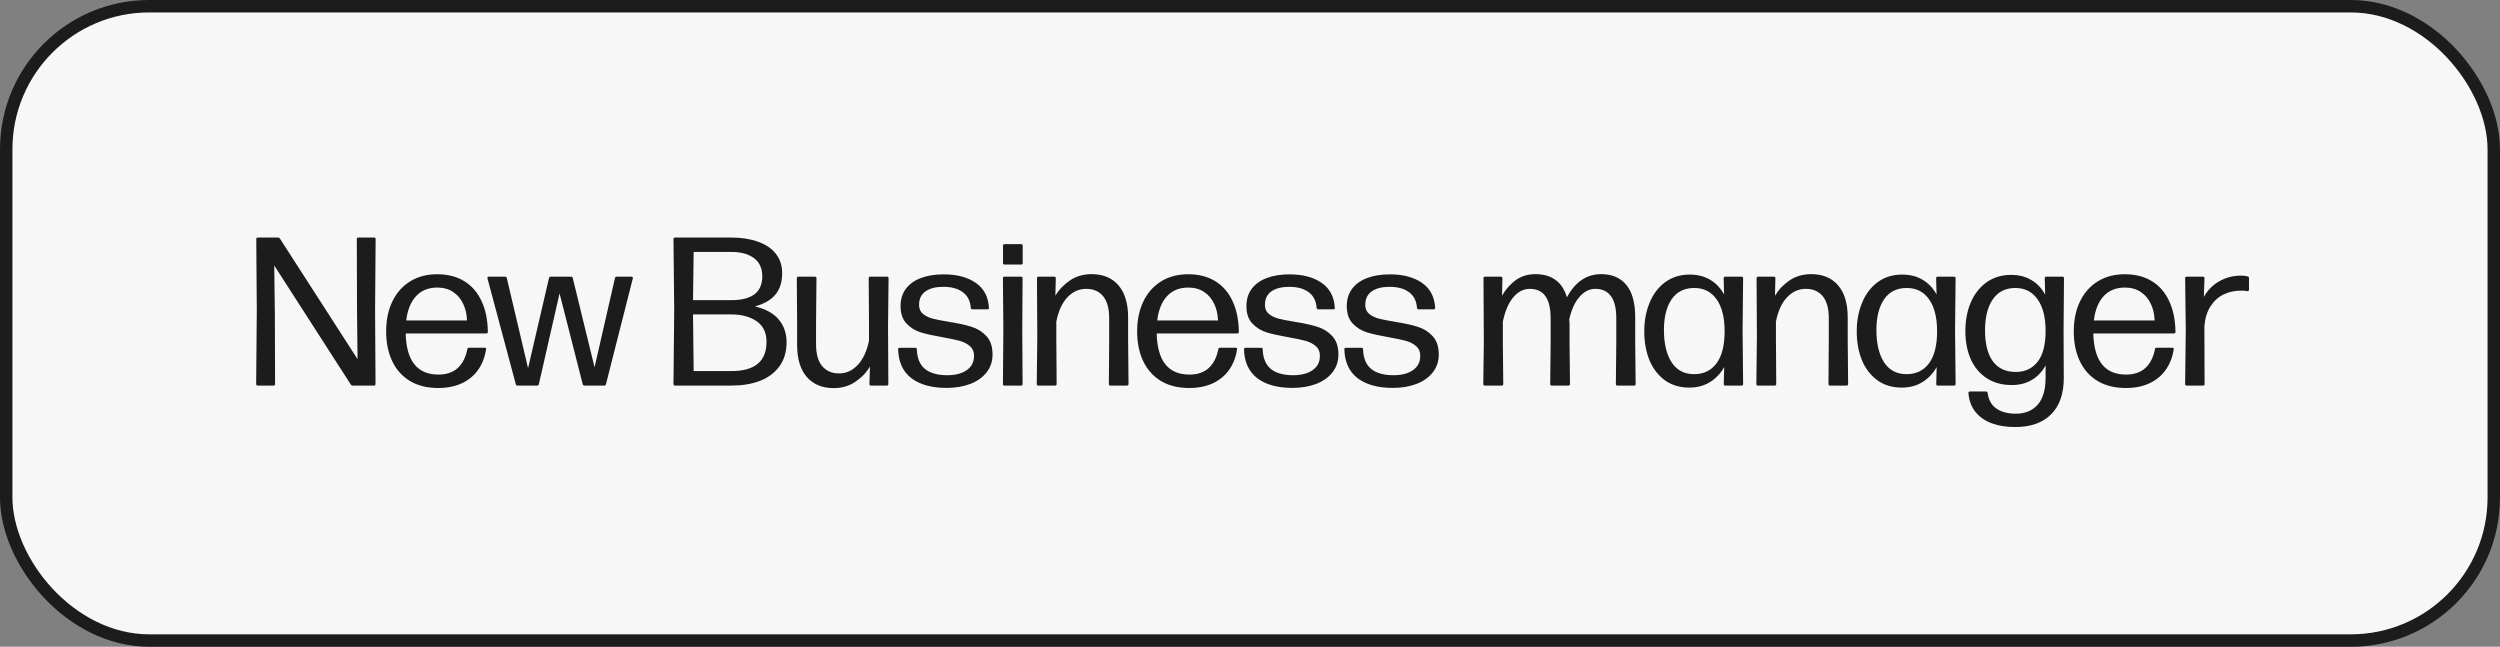
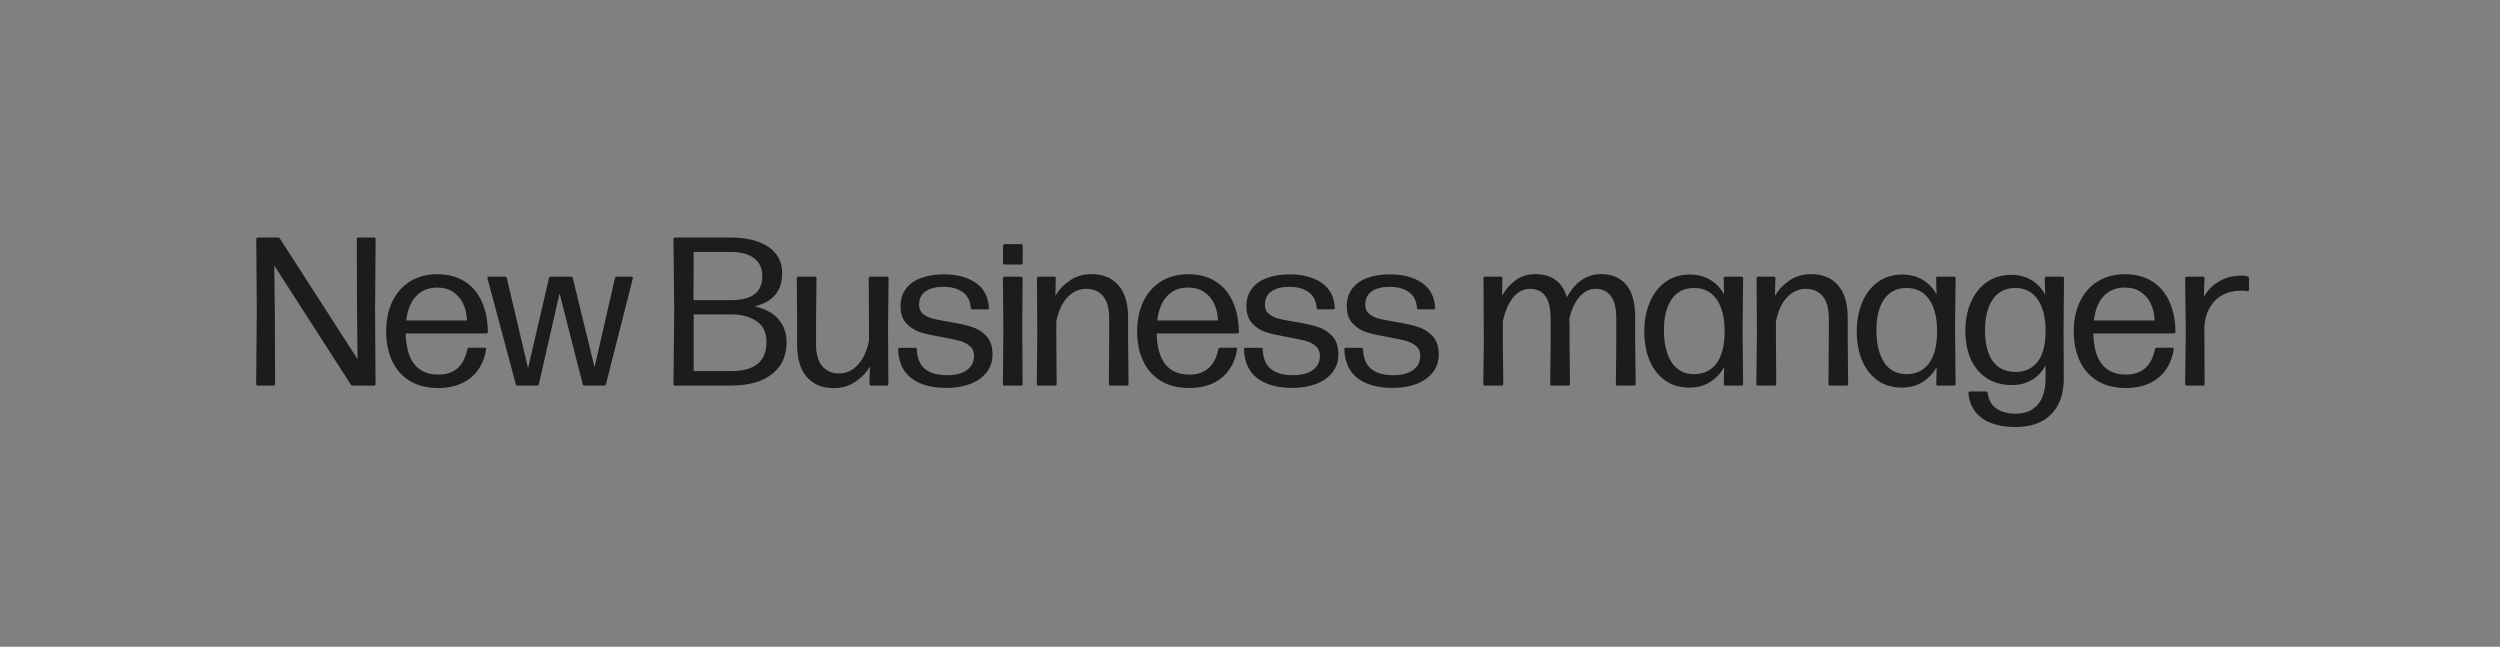
<svg xmlns="http://www.w3.org/2000/svg" width="201" height="52" viewBox="0 0 201 52" fill="none">
  <rect x="0" y="0" width="201" height="52" fill="#808080" stroke="none" />
-   <rect x="0.5" y="0.5" width="200" height="51" rx="11.5" fill="#F7F7F7" />
-   <rect x="0.5" y="0.5" width="200" height="51" rx="11.5" stroke="#1C1C1C" />
-   <path d="M20.723 31C20.637 31 20.595 30.957 20.595 30.872L20.646 24.948L20.604 19.227C20.604 19.142 20.646 19.1 20.731 19.1H22.363C22.425 19.1 22.474 19.128 22.508 19.185L28.747 28.875L28.704 24.889L28.687 19.227C28.687 19.142 28.727 19.1 28.806 19.1H30.081C30.16 19.1 30.2 19.142 30.2 19.227L30.157 24.948L30.192 30.872C30.192 30.957 30.152 31 30.073 31H28.355C28.288 31 28.236 30.972 28.203 30.915L22.049 21.344L22.099 25.297L22.116 30.872C22.116 30.957 22.074 31 21.989 31H20.723ZM32.618 26.809C32.669 29.014 33.548 30.116 35.254 30.116C35.894 30.116 36.407 29.943 36.792 29.598C37.183 29.246 37.444 28.736 37.574 28.067C37.591 27.994 37.633 27.957 37.702 27.957H38.959C38.999 27.957 39.03 27.965 39.053 27.983C39.081 28 39.093 28.025 39.087 28.059C38.996 28.677 38.789 29.224 38.467 29.7C38.144 30.17 37.707 30.538 37.157 30.805C36.608 31.065 35.968 31.195 35.236 31.195C34.341 31.195 33.579 31.006 32.95 30.626C32.327 30.246 31.854 29.714 31.53 29.028C31.207 28.342 31.046 27.549 31.046 26.648C31.046 25.741 31.21 24.942 31.539 24.251C31.873 23.554 32.349 23.013 32.967 22.628C33.585 22.242 34.313 22.049 35.151 22.049C35.996 22.049 36.718 22.234 37.319 22.602C37.925 22.97 38.39 23.503 38.713 24.2C39.042 24.897 39.212 25.727 39.223 26.691C39.223 26.77 39.181 26.809 39.096 26.809H32.618ZM35.16 23.12C34.446 23.12 33.877 23.35 33.452 23.809C33.026 24.268 32.763 24.92 32.661 25.764H37.548C37.532 25.271 37.429 24.826 37.242 24.43C37.056 24.027 36.786 23.71 36.435 23.477C36.084 23.239 35.659 23.12 35.16 23.12ZM39.192 22.381V22.347C39.192 22.279 39.229 22.245 39.302 22.245H40.611C40.645 22.245 40.674 22.256 40.696 22.279C40.725 22.296 40.742 22.322 40.747 22.355L42.456 29.606L44.139 22.355C44.156 22.282 44.204 22.245 44.283 22.245H45.915C45.989 22.245 46.034 22.282 46.051 22.355L47.802 29.529L49.443 22.355C49.46 22.282 49.505 22.245 49.579 22.245H50.777C50.817 22.245 50.845 22.259 50.862 22.288C50.885 22.31 50.891 22.341 50.879 22.381L48.72 30.89C48.703 30.963 48.658 31 48.584 31H46.986C46.913 31 46.867 30.963 46.85 30.89L44.989 23.588L43.323 30.89C43.306 30.963 43.261 31 43.187 31H41.606C41.532 31 41.487 30.963 41.47 30.89L39.192 22.381ZM54.274 31C54.189 31 54.147 30.957 54.147 30.872L54.206 24.855L54.147 19.227C54.147 19.142 54.189 19.1 54.274 19.1H58.805C59.615 19.1 60.326 19.21 60.938 19.431C61.556 19.647 62.035 19.97 62.375 20.401C62.715 20.826 62.885 21.344 62.885 21.956C62.885 22.687 62.701 23.268 62.332 23.698C61.97 24.129 61.423 24.441 60.692 24.634C61.547 24.837 62.182 25.183 62.596 25.671C63.015 26.158 63.23 26.761 63.242 27.481C63.242 28.286 63.043 28.951 62.647 29.479C62.256 30 61.729 30.385 61.066 30.634C60.408 30.878 59.666 31 58.839 31H54.274ZM55.77 20.256L55.719 24.132H58.805C60.459 24.132 61.287 23.494 61.287 22.22C61.287 21.568 61.063 21.078 60.615 20.749C60.168 20.42 59.564 20.256 58.805 20.256H55.77ZM55.719 25.279L55.77 29.835H58.805C60.686 29.835 61.627 29.053 61.627 27.489C61.627 26.741 61.36 26.186 60.828 25.823C60.295 25.461 59.621 25.279 58.805 25.279H55.719ZM67.029 31.204C66.111 31.204 65.392 30.907 64.87 30.311C64.349 29.716 64.088 28.852 64.088 27.719V25.985L64.063 22.372C64.063 22.288 64.103 22.245 64.182 22.245H65.516C65.601 22.245 65.644 22.288 65.644 22.372L65.61 25.985V27.66C65.61 28.453 65.774 29.045 66.103 29.436C66.437 29.827 66.888 30.023 67.454 30.023C68.038 30.023 68.542 29.793 68.967 29.334C69.398 28.875 69.698 28.226 69.868 27.387V25.985L69.843 22.372C69.843 22.288 69.882 22.245 69.962 22.245H71.313C71.398 22.245 71.441 22.288 71.441 22.372L71.398 26.223L71.424 30.872C71.424 30.957 71.381 31 71.296 31H70.03C69.945 31 69.902 30.957 69.902 30.872L69.945 29.47C69.644 29.969 69.245 30.382 68.746 30.711C68.253 31.04 67.681 31.204 67.029 31.204ZM76.102 31.187C74.901 31.187 73.958 30.926 73.272 30.405C72.592 29.878 72.238 29.105 72.209 28.084C72.209 28.005 72.249 27.965 72.328 27.965H73.595C73.674 27.965 73.714 28.005 73.714 28.084C73.737 28.793 73.952 29.317 74.36 29.657C74.774 29.997 75.374 30.167 76.162 30.167C76.819 30.167 77.341 30.031 77.726 29.759C78.117 29.487 78.312 29.105 78.312 28.611C78.312 28.277 78.202 28.017 77.981 27.829C77.76 27.637 77.485 27.495 77.156 27.404C76.828 27.314 76.374 27.218 75.796 27.116C75.071 26.991 74.482 26.86 74.028 26.724C73.581 26.583 73.198 26.345 72.881 26.011C72.564 25.676 72.405 25.209 72.405 24.608C72.405 24.064 72.547 23.602 72.83 23.223C73.119 22.837 73.521 22.548 74.037 22.355C74.558 22.157 75.167 22.058 75.864 22.058C76.93 22.058 77.791 22.285 78.448 22.738C79.106 23.191 79.46 23.86 79.511 24.744V24.761C79.511 24.835 79.471 24.872 79.392 24.872H78.185C78.111 24.872 78.066 24.832 78.049 24.753C78.009 24.192 77.794 23.769 77.403 23.486C77.018 23.203 76.499 23.061 75.847 23.061C75.235 23.061 74.757 23.183 74.411 23.427C74.065 23.67 73.892 24.033 73.892 24.515C73.892 24.82 73.997 25.061 74.207 25.237C74.417 25.407 74.677 25.535 74.989 25.619C75.306 25.699 75.743 25.784 76.298 25.875C77.046 25.994 77.649 26.127 78.108 26.274C78.573 26.416 78.97 26.662 79.298 27.014C79.633 27.365 79.8 27.861 79.8 28.501C79.8 29.056 79.638 29.538 79.315 29.946C78.998 30.348 78.559 30.657 77.998 30.872C77.443 31.082 76.811 31.187 76.102 31.187ZM80.754 31C80.674 31 80.635 30.957 80.635 30.872L80.669 26.478L80.635 22.372C80.635 22.288 80.674 22.245 80.754 22.245H82.097C82.176 22.245 82.216 22.288 82.216 22.372L82.19 26.478L82.216 30.872C82.216 30.957 82.176 31 82.097 31H80.754ZM80.771 21.267C80.686 21.267 80.643 21.228 80.643 21.148V19.755C80.643 19.715 80.655 19.684 80.677 19.661C80.7 19.638 80.731 19.627 80.771 19.627H82.097C82.136 19.627 82.168 19.638 82.19 19.661C82.213 19.684 82.224 19.715 82.224 19.755V21.148C82.224 21.228 82.182 21.267 82.097 21.267H80.771ZM90.7 27.26L90.734 30.872C90.734 30.957 90.691 31 90.606 31H89.272C89.192 31 89.153 30.957 89.153 30.872L89.178 27.26V25.585C89.178 24.792 89.014 24.2 88.685 23.809C88.357 23.418 87.906 23.223 87.334 23.223C86.75 23.223 86.243 23.452 85.812 23.911C85.387 24.37 85.093 25.019 84.928 25.858V27.26L84.954 30.872C84.954 30.957 84.911 31 84.826 31H83.475C83.395 31 83.356 30.957 83.356 30.872L83.398 27.022L83.373 22.372C83.373 22.288 83.412 22.245 83.492 22.245H84.767C84.846 22.245 84.886 22.288 84.886 22.372L84.852 23.775C85.152 23.276 85.549 22.863 86.042 22.534C86.54 22.205 87.113 22.041 87.759 22.041C88.683 22.041 89.402 22.338 89.918 22.933C90.439 23.529 90.7 24.393 90.7 25.526V27.26ZM92.998 26.809C93.049 29.014 93.928 30.116 95.633 30.116C96.274 30.116 96.787 29.943 97.172 29.598C97.563 29.246 97.824 28.736 97.954 28.067C97.971 27.994 98.013 27.957 98.081 27.957H99.339C99.379 27.957 99.41 27.965 99.433 27.983C99.461 28 99.473 28.025 99.467 28.059C99.376 28.677 99.169 29.224 98.846 29.7C98.523 30.17 98.087 30.538 97.537 30.805C96.988 31.065 96.347 31.195 95.616 31.195C94.721 31.195 93.959 31.006 93.33 30.626C92.707 30.246 92.233 29.714 91.91 29.028C91.587 28.342 91.426 27.549 91.426 26.648C91.426 25.741 91.59 24.942 91.919 24.251C92.253 23.554 92.729 23.013 93.347 22.628C93.965 22.242 94.693 22.049 95.531 22.049C96.376 22.049 97.098 22.234 97.699 22.602C98.305 22.97 98.77 23.503 99.093 24.2C99.422 24.897 99.592 25.727 99.603 26.691C99.603 26.77 99.56 26.809 99.475 26.809H92.998ZM95.54 23.12C94.826 23.12 94.256 23.35 93.831 23.809C93.406 24.268 93.143 24.92 93.041 25.764H97.928C97.911 25.271 97.809 24.826 97.622 24.43C97.435 24.027 97.166 23.71 96.815 23.477C96.464 23.239 96.039 23.12 95.54 23.12ZM103.91 31.187C102.709 31.187 101.765 30.926 101.08 30.405C100.4 29.878 100.045 29.105 100.017 28.084C100.017 28.005 100.057 27.965 100.136 27.965H101.403C101.482 27.965 101.522 28.005 101.522 28.084C101.544 28.793 101.76 29.317 102.168 29.657C102.581 29.997 103.182 30.167 103.97 30.167C104.627 30.167 105.148 30.031 105.534 29.759C105.925 29.487 106.12 29.105 106.12 28.611C106.12 28.277 106.01 28.017 105.789 27.829C105.568 27.637 105.293 27.495 104.964 27.404C104.635 27.314 104.182 27.218 103.604 27.116C102.879 26.991 102.289 26.86 101.836 26.724C101.388 26.583 101.006 26.345 100.689 26.011C100.371 25.676 100.213 25.209 100.213 24.608C100.213 24.064 100.354 23.602 100.638 23.223C100.927 22.837 101.329 22.548 101.845 22.355C102.366 22.157 102.975 22.058 103.672 22.058C104.737 22.058 105.599 22.285 106.256 22.738C106.913 23.191 107.268 23.86 107.319 24.744V24.761C107.319 24.835 107.279 24.872 107.2 24.872H105.993C105.919 24.872 105.874 24.832 105.857 24.753C105.817 24.192 105.602 23.769 105.211 23.486C104.825 23.203 104.307 23.061 103.655 23.061C103.043 23.061 102.564 23.183 102.219 23.427C101.873 23.67 101.7 24.033 101.7 24.515C101.7 24.82 101.805 25.061 102.015 25.237C102.224 25.407 102.485 25.535 102.797 25.619C103.114 25.699 103.55 25.784 104.106 25.875C104.854 25.994 105.457 26.127 105.916 26.274C106.381 26.416 106.777 26.662 107.106 27.014C107.44 27.365 107.608 27.861 107.608 28.501C107.608 29.056 107.446 29.538 107.123 29.946C106.806 30.348 106.367 30.657 105.806 30.872C105.25 31.082 104.618 31.187 103.91 31.187ZM111.978 31.187C110.777 31.187 109.834 30.926 109.148 30.405C108.468 29.878 108.114 29.105 108.085 28.084C108.085 28.005 108.125 27.965 108.204 27.965H109.471C109.55 27.965 109.59 28.005 109.59 28.084C109.613 28.793 109.828 29.317 110.236 29.657C110.65 29.997 111.25 30.167 112.038 30.167C112.695 30.167 113.217 30.031 113.602 29.759C113.993 29.487 114.188 29.105 114.188 28.611C114.188 28.277 114.078 28.017 113.857 27.829C113.636 27.637 113.361 27.495 113.032 27.404C112.704 27.314 112.25 27.218 111.672 27.116C110.947 26.991 110.358 26.86 109.904 26.724C109.457 26.583 109.074 26.345 108.757 26.011C108.44 25.676 108.281 25.209 108.281 24.608C108.281 24.064 108.423 23.602 108.706 23.223C108.995 22.837 109.397 22.548 109.913 22.355C110.434 22.157 111.043 22.058 111.74 22.058C112.806 22.058 113.667 22.285 114.324 22.738C114.982 23.191 115.336 23.86 115.387 24.744V24.761C115.387 24.835 115.347 24.872 115.268 24.872H114.061C113.987 24.872 113.942 24.832 113.925 24.753C113.885 24.192 113.67 23.769 113.279 23.486C112.894 23.203 112.375 23.061 111.723 23.061C111.111 23.061 110.633 23.183 110.287 23.427C109.941 23.67 109.768 24.033 109.768 24.515C109.768 24.82 109.873 25.061 110.083 25.237C110.293 25.407 110.553 25.535 110.865 25.619C111.182 25.699 111.619 25.784 112.174 25.875C112.922 25.994 113.525 26.127 113.984 26.274C114.449 26.416 114.846 26.662 115.174 27.014C115.509 27.365 115.676 27.861 115.676 28.501C115.676 29.056 115.514 29.538 115.191 29.946C114.874 30.348 114.435 30.657 113.874 30.872C113.319 31.082 112.687 31.187 111.978 31.187ZM131.471 27.549L131.505 30.872C131.505 30.957 131.462 31 131.377 31H130.034C129.955 31 129.915 30.957 129.915 30.872L129.949 27.549V25.585C129.949 24.77 129.802 24.172 129.507 23.792C129.218 23.412 128.808 23.223 128.275 23.223C127.788 23.223 127.357 23.441 126.983 23.877C126.609 24.308 126.337 24.908 126.167 25.679C126.184 25.821 126.192 25.977 126.192 26.146V27.549L126.226 30.872C126.226 30.957 126.184 31 126.099 31H124.756C124.677 31 124.637 30.957 124.637 30.872L124.671 27.549V25.585C124.671 24.01 124.113 23.223 122.996 23.223C122.486 23.223 122.039 23.455 121.653 23.919C121.274 24.384 120.999 25.03 120.829 25.858V27.549L120.863 30.872C120.863 30.957 120.823 31 120.744 31H119.384C119.299 31 119.256 30.957 119.256 30.872L119.299 27.549L119.273 22.372C119.273 22.288 119.316 22.245 119.401 22.245H120.676C120.755 22.245 120.795 22.288 120.795 22.372L120.761 23.775C121.061 23.254 121.432 22.834 121.874 22.517C122.322 22.2 122.849 22.041 123.455 22.041C124.096 22.041 124.628 22.194 125.053 22.5C125.484 22.806 125.793 23.273 125.98 23.902C126.649 22.662 127.567 22.041 128.734 22.041C129.612 22.041 130.287 22.33 130.757 22.908C131.233 23.48 131.471 24.353 131.471 25.526V27.549ZM140.104 26.529L140.147 30.872C140.147 30.957 140.104 31 140.019 31H138.71C138.631 31 138.591 30.957 138.591 30.872L138.625 29.512C138.331 30.034 137.945 30.439 137.469 30.728C136.999 31.017 136.449 31.162 135.82 31.162C135.055 31.162 134.401 30.966 133.857 30.575C133.313 30.178 132.899 29.64 132.616 28.96C132.338 28.274 132.199 27.501 132.199 26.64C132.199 25.79 132.344 25.019 132.633 24.328C132.922 23.631 133.341 23.081 133.891 22.678C134.446 22.276 135.098 22.075 135.846 22.075C136.469 22.075 137.013 22.211 137.478 22.483C137.948 22.755 138.328 23.152 138.617 23.673L138.583 22.372C138.583 22.288 138.623 22.245 138.702 22.245H140.019C140.104 22.245 140.147 22.288 140.147 22.372L140.104 26.529ZM136.203 30.082C136.974 30.082 137.574 29.793 138.005 29.215C138.441 28.631 138.659 27.773 138.659 26.64C138.659 25.529 138.444 24.67 138.013 24.064C137.588 23.458 136.991 23.154 136.22 23.154C135.415 23.154 134.806 23.46 134.392 24.073C133.984 24.679 133.78 25.498 133.78 26.529C133.78 27.617 133.984 28.481 134.392 29.122C134.806 29.762 135.41 30.082 136.203 30.082ZM148.556 27.26L148.59 30.872C148.59 30.957 148.548 31 148.463 31H147.128C147.049 31 147.009 30.957 147.009 30.872L147.035 27.26V25.585C147.035 24.792 146.87 24.2 146.542 23.809C146.213 23.418 145.763 23.223 145.19 23.223C144.607 23.223 144.099 23.452 143.669 23.911C143.244 24.37 142.949 25.019 142.785 25.858V27.26L142.81 30.872C142.81 30.957 142.768 31 142.683 31H141.331C141.252 31 141.212 30.957 141.212 30.872L141.255 27.022L141.229 22.372C141.229 22.288 141.269 22.245 141.348 22.245H142.623C142.703 22.245 142.742 22.288 142.742 22.372L142.708 23.775C143.009 23.276 143.405 22.863 143.898 22.534C144.397 22.205 144.969 22.041 145.615 22.041C146.539 22.041 147.259 22.338 147.774 22.933C148.296 23.529 148.556 24.393 148.556 25.526V27.26ZM157.187 26.529L157.23 30.872C157.23 30.957 157.187 31 157.102 31H155.793C155.714 31 155.674 30.957 155.674 30.872L155.708 29.512C155.414 30.034 155.028 30.439 154.552 30.728C154.082 31.017 153.532 31.162 152.903 31.162C152.138 31.162 151.484 30.966 150.94 30.575C150.396 30.178 149.982 29.64 149.699 28.96C149.421 28.274 149.282 27.501 149.282 26.64C149.282 25.79 149.427 25.019 149.716 24.328C150.005 23.631 150.424 23.081 150.974 22.678C151.529 22.276 152.181 22.075 152.929 22.075C153.552 22.075 154.096 22.211 154.561 22.483C155.031 22.755 155.411 23.152 155.7 23.673L155.666 22.372C155.666 22.288 155.706 22.245 155.785 22.245H157.102C157.187 22.245 157.23 22.288 157.23 22.372L157.187 26.529ZM153.286 30.082C154.057 30.082 154.657 29.793 155.088 29.215C155.524 28.631 155.742 27.773 155.742 26.64C155.742 25.529 155.527 24.67 155.096 24.064C154.671 23.458 154.074 23.154 153.303 23.154C152.498 23.154 151.889 23.46 151.475 24.073C151.067 24.679 150.863 25.498 150.863 26.529C150.863 27.617 151.067 28.481 151.475 29.122C151.889 29.762 152.493 30.082 153.286 30.082ZM161.746 30.957C160.953 30.957 160.276 30.77 159.715 30.396C159.154 30.023 158.729 29.51 158.44 28.858C158.156 28.201 158.015 27.45 158.015 26.605C158.015 25.767 158.159 25.005 158.448 24.319C158.743 23.633 159.168 23.092 159.723 22.695C160.279 22.299 160.936 22.101 161.695 22.101C162.313 22.101 162.851 22.236 163.31 22.509C163.775 22.775 164.149 23.169 164.432 23.69L164.398 22.372C164.398 22.288 164.438 22.245 164.517 22.245H165.826C165.906 22.245 165.945 22.288 165.945 22.372L165.911 26.657L165.928 30.371C165.934 31.64 165.597 32.618 164.917 33.303C164.242 33.989 163.279 34.332 162.027 34.332C161.335 34.338 160.715 34.241 160.165 34.043C159.621 33.85 159.179 33.547 158.839 33.133C158.505 32.725 158.312 32.215 158.261 31.604V31.587C158.261 31.513 158.301 31.476 158.38 31.476H159.672C159.746 31.476 159.791 31.516 159.808 31.595C159.876 32.15 160.109 32.567 160.505 32.844C160.908 33.122 161.429 33.261 162.069 33.261C162.817 33.261 163.404 33.02 163.829 32.538C164.254 32.062 164.466 31.334 164.466 30.354V29.377C164.189 29.887 163.817 30.277 163.353 30.549C162.894 30.822 162.358 30.957 161.746 30.957ZM162.061 29.904C162.814 29.904 163.404 29.629 163.829 29.079C164.254 28.529 164.466 27.708 164.466 26.614C164.466 25.515 164.251 24.665 163.82 24.064C163.395 23.458 162.797 23.154 162.027 23.154C161.239 23.154 160.636 23.46 160.216 24.073C159.803 24.679 159.596 25.506 159.596 26.555C159.596 27.631 159.803 28.459 160.216 29.037C160.636 29.614 161.25 29.904 162.061 29.904ZM168.303 26.809C168.354 29.014 169.232 30.116 170.938 30.116C171.578 30.116 172.091 29.943 172.477 29.598C172.868 29.246 173.128 28.736 173.259 28.067C173.276 27.994 173.318 27.957 173.386 27.957H174.644C174.684 27.957 174.715 27.965 174.738 27.983C174.766 28 174.777 28.025 174.772 28.059C174.681 28.677 174.474 29.224 174.151 29.7C173.828 30.17 173.392 30.538 172.842 30.805C172.292 31.065 171.652 31.195 170.921 31.195C170.026 31.195 169.264 31.006 168.635 30.626C168.011 30.246 167.538 29.714 167.215 29.028C166.892 28.342 166.731 27.549 166.731 26.648C166.731 25.741 166.895 24.942 167.224 24.251C167.558 23.554 168.034 23.013 168.652 22.628C169.269 22.242 169.997 22.049 170.836 22.049C171.68 22.049 172.403 22.234 173.004 22.602C173.61 22.97 174.075 23.503 174.398 24.2C174.726 24.897 174.896 25.727 174.908 26.691C174.908 26.77 174.865 26.809 174.78 26.809H168.303ZM170.845 23.12C170.131 23.12 169.561 23.35 169.136 23.809C168.711 24.268 168.448 24.92 168.346 25.764H173.233C173.216 25.271 173.114 24.826 172.927 24.43C172.74 24.027 172.471 23.71 172.12 23.477C171.768 23.239 171.343 23.12 170.845 23.12ZM175.813 31C175.728 31 175.685 30.957 175.685 30.872L175.736 26.529L175.685 22.372C175.685 22.288 175.728 22.245 175.813 22.245H177.122C177.201 22.245 177.241 22.288 177.241 22.372L177.19 23.869C177.496 23.325 177.912 22.905 178.439 22.61C178.966 22.31 179.541 22.16 180.165 22.16C180.374 22.16 180.556 22.18 180.709 22.22C180.782 22.236 180.819 22.282 180.819 22.355V23.299C180.819 23.339 180.805 23.37 180.777 23.392C180.754 23.41 180.723 23.415 180.683 23.41C180.564 23.381 180.397 23.367 180.182 23.367C179.666 23.367 179.193 23.472 178.762 23.681C178.337 23.891 177.989 24.211 177.717 24.642C177.445 25.073 177.283 25.6 177.232 26.223L177.249 30.872C177.249 30.957 177.21 31 177.13 31H175.813Z" fill="#1C1C1C" />
+   <path d="M20.723 31C20.637 31 20.595 30.957 20.595 30.872L20.646 24.948L20.604 19.227C20.604 19.142 20.646 19.1 20.731 19.1H22.363C22.425 19.1 22.474 19.128 22.508 19.185L28.747 28.875L28.704 24.889L28.687 19.227C28.687 19.142 28.727 19.1 28.806 19.1H30.081C30.16 19.1 30.2 19.142 30.2 19.227L30.157 24.948L30.192 30.872C30.192 30.957 30.152 31 30.073 31H28.355C28.288 31 28.236 30.972 28.203 30.915L22.049 21.344L22.099 25.297L22.116 30.872C22.116 30.957 22.074 31 21.989 31H20.723ZM32.618 26.809C32.669 29.014 33.548 30.116 35.254 30.116C35.894 30.116 36.407 29.943 36.792 29.598C37.183 29.246 37.444 28.736 37.574 28.067C37.591 27.994 37.633 27.957 37.702 27.957H38.959C38.999 27.957 39.03 27.965 39.053 27.983C39.081 28 39.093 28.025 39.087 28.059C38.996 28.677 38.789 29.224 38.467 29.7C38.144 30.17 37.707 30.538 37.157 30.805C36.608 31.065 35.968 31.195 35.236 31.195C34.341 31.195 33.579 31.006 32.95 30.626C32.327 30.246 31.854 29.714 31.53 29.028C31.207 28.342 31.046 27.549 31.046 26.648C31.046 25.741 31.21 24.942 31.539 24.251C31.873 23.554 32.349 23.013 32.967 22.628C33.585 22.242 34.313 22.049 35.151 22.049C35.996 22.049 36.718 22.234 37.319 22.602C37.925 22.97 38.39 23.503 38.713 24.2C39.042 24.897 39.212 25.727 39.223 26.691C39.223 26.77 39.181 26.809 39.096 26.809H32.618ZM35.16 23.12C34.446 23.12 33.877 23.35 33.452 23.809C33.026 24.268 32.763 24.92 32.661 25.764H37.548C37.532 25.271 37.429 24.826 37.242 24.43C37.056 24.027 36.786 23.71 36.435 23.477C36.084 23.239 35.659 23.12 35.16 23.12ZM39.192 22.381V22.347C39.192 22.279 39.229 22.245 39.302 22.245H40.611C40.645 22.245 40.674 22.256 40.696 22.279C40.725 22.296 40.742 22.322 40.747 22.355L42.456 29.606L44.139 22.355C44.156 22.282 44.204 22.245 44.283 22.245H45.915C45.989 22.245 46.034 22.282 46.051 22.355L47.802 29.529L49.443 22.355C49.46 22.282 49.505 22.245 49.579 22.245H50.777C50.817 22.245 50.845 22.259 50.862 22.288C50.885 22.31 50.891 22.341 50.879 22.381L48.72 30.89C48.703 30.963 48.658 31 48.584 31H46.986C46.913 31 46.867 30.963 46.85 30.89L44.989 23.588L43.323 30.89C43.306 30.963 43.261 31 43.187 31H41.606C41.532 31 41.487 30.963 41.47 30.89L39.192 22.381ZM54.274 31C54.189 31 54.147 30.957 54.147 30.872L54.206 24.855L54.147 19.227C54.147 19.142 54.189 19.1 54.274 19.1H58.805C59.615 19.1 60.326 19.21 60.938 19.431C61.556 19.647 62.035 19.97 62.375 20.401C62.715 20.826 62.885 21.344 62.885 21.956C62.885 22.687 62.701 23.268 62.332 23.698C61.97 24.129 61.423 24.441 60.692 24.634C61.547 24.837 62.182 25.183 62.596 25.671C63.015 26.158 63.23 26.761 63.242 27.481C63.242 28.286 63.043 28.951 62.647 29.479C62.256 30 61.729 30.385 61.066 30.634C60.408 30.878 59.666 31 58.839 31H54.274ZM55.77 20.256L55.719 24.132H58.805C60.459 24.132 61.287 23.494 61.287 22.22C61.287 21.568 61.063 21.078 60.615 20.749C60.168 20.42 59.564 20.256 58.805 20.256H55.77ZL55.77 29.835H58.805C60.686 29.835 61.627 29.053 61.627 27.489C61.627 26.741 61.36 26.186 60.828 25.823C60.295 25.461 59.621 25.279 58.805 25.279H55.719ZM67.029 31.204C66.111 31.204 65.392 30.907 64.87 30.311C64.349 29.716 64.088 28.852 64.088 27.719V25.985L64.063 22.372C64.063 22.288 64.103 22.245 64.182 22.245H65.516C65.601 22.245 65.644 22.288 65.644 22.372L65.61 25.985V27.66C65.61 28.453 65.774 29.045 66.103 29.436C66.437 29.827 66.888 30.023 67.454 30.023C68.038 30.023 68.542 29.793 68.967 29.334C69.398 28.875 69.698 28.226 69.868 27.387V25.985L69.843 22.372C69.843 22.288 69.882 22.245 69.962 22.245H71.313C71.398 22.245 71.441 22.288 71.441 22.372L71.398 26.223L71.424 30.872C71.424 30.957 71.381 31 71.296 31H70.03C69.945 31 69.902 30.957 69.902 30.872L69.945 29.47C69.644 29.969 69.245 30.382 68.746 30.711C68.253 31.04 67.681 31.204 67.029 31.204ZM76.102 31.187C74.901 31.187 73.958 30.926 73.272 30.405C72.592 29.878 72.238 29.105 72.209 28.084C72.209 28.005 72.249 27.965 72.328 27.965H73.595C73.674 27.965 73.714 28.005 73.714 28.084C73.737 28.793 73.952 29.317 74.36 29.657C74.774 29.997 75.374 30.167 76.162 30.167C76.819 30.167 77.341 30.031 77.726 29.759C78.117 29.487 78.312 29.105 78.312 28.611C78.312 28.277 78.202 28.017 77.981 27.829C77.76 27.637 77.485 27.495 77.156 27.404C76.828 27.314 76.374 27.218 75.796 27.116C75.071 26.991 74.482 26.86 74.028 26.724C73.581 26.583 73.198 26.345 72.881 26.011C72.564 25.676 72.405 25.209 72.405 24.608C72.405 24.064 72.547 23.602 72.83 23.223C73.119 22.837 73.521 22.548 74.037 22.355C74.558 22.157 75.167 22.058 75.864 22.058C76.93 22.058 77.791 22.285 78.448 22.738C79.106 23.191 79.46 23.86 79.511 24.744V24.761C79.511 24.835 79.471 24.872 79.392 24.872H78.185C78.111 24.872 78.066 24.832 78.049 24.753C78.009 24.192 77.794 23.769 77.403 23.486C77.018 23.203 76.499 23.061 75.847 23.061C75.235 23.061 74.757 23.183 74.411 23.427C74.065 23.67 73.892 24.033 73.892 24.515C73.892 24.82 73.997 25.061 74.207 25.237C74.417 25.407 74.677 25.535 74.989 25.619C75.306 25.699 75.743 25.784 76.298 25.875C77.046 25.994 77.649 26.127 78.108 26.274C78.573 26.416 78.97 26.662 79.298 27.014C79.633 27.365 79.8 27.861 79.8 28.501C79.8 29.056 79.638 29.538 79.315 29.946C78.998 30.348 78.559 30.657 77.998 30.872C77.443 31.082 76.811 31.187 76.102 31.187ZM80.754 31C80.674 31 80.635 30.957 80.635 30.872L80.669 26.478L80.635 22.372C80.635 22.288 80.674 22.245 80.754 22.245H82.097C82.176 22.245 82.216 22.288 82.216 22.372L82.19 26.478L82.216 30.872C82.216 30.957 82.176 31 82.097 31H80.754ZM80.771 21.267C80.686 21.267 80.643 21.228 80.643 21.148V19.755C80.643 19.715 80.655 19.684 80.677 19.661C80.7 19.638 80.731 19.627 80.771 19.627H82.097C82.136 19.627 82.168 19.638 82.19 19.661C82.213 19.684 82.224 19.715 82.224 19.755V21.148C82.224 21.228 82.182 21.267 82.097 21.267H80.771ZM90.7 27.26L90.734 30.872C90.734 30.957 90.691 31 90.606 31H89.272C89.192 31 89.153 30.957 89.153 30.872L89.178 27.26V25.585C89.178 24.792 89.014 24.2 88.685 23.809C88.357 23.418 87.906 23.223 87.334 23.223C86.75 23.223 86.243 23.452 85.812 23.911C85.387 24.37 85.093 25.019 84.928 25.858V27.26L84.954 30.872C84.954 30.957 84.911 31 84.826 31H83.475C83.395 31 83.356 30.957 83.356 30.872L83.398 27.022L83.373 22.372C83.373 22.288 83.412 22.245 83.492 22.245H84.767C84.846 22.245 84.886 22.288 84.886 22.372L84.852 23.775C85.152 23.276 85.549 22.863 86.042 22.534C86.54 22.205 87.113 22.041 87.759 22.041C88.683 22.041 89.402 22.338 89.918 22.933C90.439 23.529 90.7 24.393 90.7 25.526V27.26ZM92.998 26.809C93.049 29.014 93.928 30.116 95.633 30.116C96.274 30.116 96.787 29.943 97.172 29.598C97.563 29.246 97.824 28.736 97.954 28.067C97.971 27.994 98.013 27.957 98.081 27.957H99.339C99.379 27.957 99.41 27.965 99.433 27.983C99.461 28 99.473 28.025 99.467 28.059C99.376 28.677 99.169 29.224 98.846 29.7C98.523 30.17 98.087 30.538 97.537 30.805C96.988 31.065 96.347 31.195 95.616 31.195C94.721 31.195 93.959 31.006 93.33 30.626C92.707 30.246 92.233 29.714 91.91 29.028C91.587 28.342 91.426 27.549 91.426 26.648C91.426 25.741 91.59 24.942 91.919 24.251C92.253 23.554 92.729 23.013 93.347 22.628C93.965 22.242 94.693 22.049 95.531 22.049C96.376 22.049 97.098 22.234 97.699 22.602C98.305 22.97 98.77 23.503 99.093 24.2C99.422 24.897 99.592 25.727 99.603 26.691C99.603 26.77 99.56 26.809 99.475 26.809H92.998ZM95.54 23.12C94.826 23.12 94.256 23.35 93.831 23.809C93.406 24.268 93.143 24.92 93.041 25.764H97.928C97.911 25.271 97.809 24.826 97.622 24.43C97.435 24.027 97.166 23.71 96.815 23.477C96.464 23.239 96.039 23.12 95.54 23.12ZM103.91 31.187C102.709 31.187 101.765 30.926 101.08 30.405C100.4 29.878 100.045 29.105 100.017 28.084C100.017 28.005 100.057 27.965 100.136 27.965H101.403C101.482 27.965 101.522 28.005 101.522 28.084C101.544 28.793 101.76 29.317 102.168 29.657C102.581 29.997 103.182 30.167 103.97 30.167C104.627 30.167 105.148 30.031 105.534 29.759C105.925 29.487 106.12 29.105 106.12 28.611C106.12 28.277 106.01 28.017 105.789 27.829C105.568 27.637 105.293 27.495 104.964 27.404C104.635 27.314 104.182 27.218 103.604 27.116C102.879 26.991 102.289 26.86 101.836 26.724C101.388 26.583 101.006 26.345 100.689 26.011C100.371 25.676 100.213 25.209 100.213 24.608C100.213 24.064 100.354 23.602 100.638 23.223C100.927 22.837 101.329 22.548 101.845 22.355C102.366 22.157 102.975 22.058 103.672 22.058C104.737 22.058 105.599 22.285 106.256 22.738C106.913 23.191 107.268 23.86 107.319 24.744V24.761C107.319 24.835 107.279 24.872 107.2 24.872H105.993C105.919 24.872 105.874 24.832 105.857 24.753C105.817 24.192 105.602 23.769 105.211 23.486C104.825 23.203 104.307 23.061 103.655 23.061C103.043 23.061 102.564 23.183 102.219 23.427C101.873 23.67 101.7 24.033 101.7 24.515C101.7 24.82 101.805 25.061 102.015 25.237C102.224 25.407 102.485 25.535 102.797 25.619C103.114 25.699 103.55 25.784 104.106 25.875C104.854 25.994 105.457 26.127 105.916 26.274C106.381 26.416 106.777 26.662 107.106 27.014C107.44 27.365 107.608 27.861 107.608 28.501C107.608 29.056 107.446 29.538 107.123 29.946C106.806 30.348 106.367 30.657 105.806 30.872C105.25 31.082 104.618 31.187 103.91 31.187ZM111.978 31.187C110.777 31.187 109.834 30.926 109.148 30.405C108.468 29.878 108.114 29.105 108.085 28.084C108.085 28.005 108.125 27.965 108.204 27.965H109.471C109.55 27.965 109.59 28.005 109.59 28.084C109.613 28.793 109.828 29.317 110.236 29.657C110.65 29.997 111.25 30.167 112.038 30.167C112.695 30.167 113.217 30.031 113.602 29.759C113.993 29.487 114.188 29.105 114.188 28.611C114.188 28.277 114.078 28.017 113.857 27.829C113.636 27.637 113.361 27.495 113.032 27.404C112.704 27.314 112.25 27.218 111.672 27.116C110.947 26.991 110.358 26.86 109.904 26.724C109.457 26.583 109.074 26.345 108.757 26.011C108.44 25.676 108.281 25.209 108.281 24.608C108.281 24.064 108.423 23.602 108.706 23.223C108.995 22.837 109.397 22.548 109.913 22.355C110.434 22.157 111.043 22.058 111.74 22.058C112.806 22.058 113.667 22.285 114.324 22.738C114.982 23.191 115.336 23.86 115.387 24.744V24.761C115.387 24.835 115.347 24.872 115.268 24.872H114.061C113.987 24.872 113.942 24.832 113.925 24.753C113.885 24.192 113.67 23.769 113.279 23.486C112.894 23.203 112.375 23.061 111.723 23.061C111.111 23.061 110.633 23.183 110.287 23.427C109.941 23.67 109.768 24.033 109.768 24.515C109.768 24.82 109.873 25.061 110.083 25.237C110.293 25.407 110.553 25.535 110.865 25.619C111.182 25.699 111.619 25.784 112.174 25.875C112.922 25.994 113.525 26.127 113.984 26.274C114.449 26.416 114.846 26.662 115.174 27.014C115.509 27.365 115.676 27.861 115.676 28.501C115.676 29.056 115.514 29.538 115.191 29.946C114.874 30.348 114.435 30.657 113.874 30.872C113.319 31.082 112.687 31.187 111.978 31.187ZM131.471 27.549L131.505 30.872C131.505 30.957 131.462 31 131.377 31H130.034C129.955 31 129.915 30.957 129.915 30.872L129.949 27.549V25.585C129.949 24.77 129.802 24.172 129.507 23.792C129.218 23.412 128.808 23.223 128.275 23.223C127.788 23.223 127.357 23.441 126.983 23.877C126.609 24.308 126.337 24.908 126.167 25.679C126.184 25.821 126.192 25.977 126.192 26.146V27.549L126.226 30.872C126.226 30.957 126.184 31 126.099 31H124.756C124.677 31 124.637 30.957 124.637 30.872L124.671 27.549V25.585C124.671 24.01 124.113 23.223 122.996 23.223C122.486 23.223 122.039 23.455 121.653 23.919C121.274 24.384 120.999 25.03 120.829 25.858V27.549L120.863 30.872C120.863 30.957 120.823 31 120.744 31H119.384C119.299 31 119.256 30.957 119.256 30.872L119.299 27.549L119.273 22.372C119.273 22.288 119.316 22.245 119.401 22.245H120.676C120.755 22.245 120.795 22.288 120.795 22.372L120.761 23.775C121.061 23.254 121.432 22.834 121.874 22.517C122.322 22.2 122.849 22.041 123.455 22.041C124.096 22.041 124.628 22.194 125.053 22.5C125.484 22.806 125.793 23.273 125.98 23.902C126.649 22.662 127.567 22.041 128.734 22.041C129.612 22.041 130.287 22.33 130.757 22.908C131.233 23.48 131.471 24.353 131.471 25.526V27.549ZM140.104 26.529L140.147 30.872C140.147 30.957 140.104 31 140.019 31H138.71C138.631 31 138.591 30.957 138.591 30.872L138.625 29.512C138.331 30.034 137.945 30.439 137.469 30.728C136.999 31.017 136.449 31.162 135.82 31.162C135.055 31.162 134.401 30.966 133.857 30.575C133.313 30.178 132.899 29.64 132.616 28.96C132.338 28.274 132.199 27.501 132.199 26.64C132.199 25.79 132.344 25.019 132.633 24.328C132.922 23.631 133.341 23.081 133.891 22.678C134.446 22.276 135.098 22.075 135.846 22.075C136.469 22.075 137.013 22.211 137.478 22.483C137.948 22.755 138.328 23.152 138.617 23.673L138.583 22.372C138.583 22.288 138.623 22.245 138.702 22.245H140.019C140.104 22.245 140.147 22.288 140.147 22.372L140.104 26.529ZM136.203 30.082C136.974 30.082 137.574 29.793 138.005 29.215C138.441 28.631 138.659 27.773 138.659 26.64C138.659 25.529 138.444 24.67 138.013 24.064C137.588 23.458 136.991 23.154 136.22 23.154C135.415 23.154 134.806 23.46 134.392 24.073C133.984 24.679 133.78 25.498 133.78 26.529C133.78 27.617 133.984 28.481 134.392 29.122C134.806 29.762 135.41 30.082 136.203 30.082ZM148.556 27.26L148.59 30.872C148.59 30.957 148.548 31 148.463 31H147.128C147.049 31 147.009 30.957 147.009 30.872L147.035 27.26V25.585C147.035 24.792 146.87 24.2 146.542 23.809C146.213 23.418 145.763 23.223 145.19 23.223C144.607 23.223 144.099 23.452 143.669 23.911C143.244 24.37 142.949 25.019 142.785 25.858V27.26L142.81 30.872C142.81 30.957 142.768 31 142.683 31H141.331C141.252 31 141.212 30.957 141.212 30.872L141.255 27.022L141.229 22.372C141.229 22.288 141.269 22.245 141.348 22.245H142.623C142.703 22.245 142.742 22.288 142.742 22.372L142.708 23.775C143.009 23.276 143.405 22.863 143.898 22.534C144.397 22.205 144.969 22.041 145.615 22.041C146.539 22.041 147.259 22.338 147.774 22.933C148.296 23.529 148.556 24.393 148.556 25.526V27.26ZM157.187 26.529L157.23 30.872C157.23 30.957 157.187 31 157.102 31H155.793C155.714 31 155.674 30.957 155.674 30.872L155.708 29.512C155.414 30.034 155.028 30.439 154.552 30.728C154.082 31.017 153.532 31.162 152.903 31.162C152.138 31.162 151.484 30.966 150.94 30.575C150.396 30.178 149.982 29.64 149.699 28.96C149.421 28.274 149.282 27.501 149.282 26.64C149.282 25.79 149.427 25.019 149.716 24.328C150.005 23.631 150.424 23.081 150.974 22.678C151.529 22.276 152.181 22.075 152.929 22.075C153.552 22.075 154.096 22.211 154.561 22.483C155.031 22.755 155.411 23.152 155.7 23.673L155.666 22.372C155.666 22.288 155.706 22.245 155.785 22.245H157.102C157.187 22.245 157.23 22.288 157.23 22.372L157.187 26.529ZM153.286 30.082C154.057 30.082 154.657 29.793 155.088 29.215C155.524 28.631 155.742 27.773 155.742 26.64C155.742 25.529 155.527 24.67 155.096 24.064C154.671 23.458 154.074 23.154 153.303 23.154C152.498 23.154 151.889 23.46 151.475 24.073C151.067 24.679 150.863 25.498 150.863 26.529C150.863 27.617 151.067 28.481 151.475 29.122C151.889 29.762 152.493 30.082 153.286 30.082ZM161.746 30.957C160.953 30.957 160.276 30.77 159.715 30.396C159.154 30.023 158.729 29.51 158.44 28.858C158.156 28.201 158.015 27.45 158.015 26.605C158.015 25.767 158.159 25.005 158.448 24.319C158.743 23.633 159.168 23.092 159.723 22.695C160.279 22.299 160.936 22.101 161.695 22.101C162.313 22.101 162.851 22.236 163.31 22.509C163.775 22.775 164.149 23.169 164.432 23.69L164.398 22.372C164.398 22.288 164.438 22.245 164.517 22.245H165.826C165.906 22.245 165.945 22.288 165.945 22.372L165.911 26.657L165.928 30.371C165.934 31.64 165.597 32.618 164.917 33.303C164.242 33.989 163.279 34.332 162.027 34.332C161.335 34.338 160.715 34.241 160.165 34.043C159.621 33.85 159.179 33.547 158.839 33.133C158.505 32.725 158.312 32.215 158.261 31.604V31.587C158.261 31.513 158.301 31.476 158.38 31.476H159.672C159.746 31.476 159.791 31.516 159.808 31.595C159.876 32.15 160.109 32.567 160.505 32.844C160.908 33.122 161.429 33.261 162.069 33.261C162.817 33.261 163.404 33.02 163.829 32.538C164.254 32.062 164.466 31.334 164.466 30.354V29.377C164.189 29.887 163.817 30.277 163.353 30.549C162.894 30.822 162.358 30.957 161.746 30.957ZM162.061 29.904C162.814 29.904 163.404 29.629 163.829 29.079C164.254 28.529 164.466 27.708 164.466 26.614C164.466 25.515 164.251 24.665 163.82 24.064C163.395 23.458 162.797 23.154 162.027 23.154C161.239 23.154 160.636 23.46 160.216 24.073C159.803 24.679 159.596 25.506 159.596 26.555C159.596 27.631 159.803 28.459 160.216 29.037C160.636 29.614 161.25 29.904 162.061 29.904ZM168.303 26.809C168.354 29.014 169.232 30.116 170.938 30.116C171.578 30.116 172.091 29.943 172.477 29.598C172.868 29.246 173.128 28.736 173.259 28.067C173.276 27.994 173.318 27.957 173.386 27.957H174.644C174.684 27.957 174.715 27.965 174.738 27.983C174.766 28 174.777 28.025 174.772 28.059C174.681 28.677 174.474 29.224 174.151 29.7C173.828 30.17 173.392 30.538 172.842 30.805C172.292 31.065 171.652 31.195 170.921 31.195C170.026 31.195 169.264 31.006 168.635 30.626C168.011 30.246 167.538 29.714 167.215 29.028C166.892 28.342 166.731 27.549 166.731 26.648C166.731 25.741 166.895 24.942 167.224 24.251C167.558 23.554 168.034 23.013 168.652 22.628C169.269 22.242 169.997 22.049 170.836 22.049C171.68 22.049 172.403 22.234 173.004 22.602C173.61 22.97 174.075 23.503 174.398 24.2C174.726 24.897 174.896 25.727 174.908 26.691C174.908 26.77 174.865 26.809 174.78 26.809H168.303ZM170.845 23.12C170.131 23.12 169.561 23.35 169.136 23.809C168.711 24.268 168.448 24.92 168.346 25.764H173.233C173.216 25.271 173.114 24.826 172.927 24.43C172.74 24.027 172.471 23.71 172.12 23.477C171.768 23.239 171.343 23.12 170.845 23.12ZM175.813 31C175.728 31 175.685 30.957 175.685 30.872L175.736 26.529L175.685 22.372C175.685 22.288 175.728 22.245 175.813 22.245H177.122C177.201 22.245 177.241 22.288 177.241 22.372L177.19 23.869C177.496 23.325 177.912 22.905 178.439 22.61C178.966 22.31 179.541 22.16 180.165 22.16C180.374 22.16 180.556 22.18 180.709 22.22C180.782 22.236 180.819 22.282 180.819 22.355V23.299C180.819 23.339 180.805 23.37 180.777 23.392C180.754 23.41 180.723 23.415 180.683 23.41C180.564 23.381 180.397 23.367 180.182 23.367C179.666 23.367 179.193 23.472 178.762 23.681C178.337 23.891 177.989 24.211 177.717 24.642C177.445 25.073 177.283 25.6 177.232 26.223L177.249 30.872C177.249 30.957 177.21 31 177.13 31H175.813Z" fill="#1C1C1C" />
</svg>